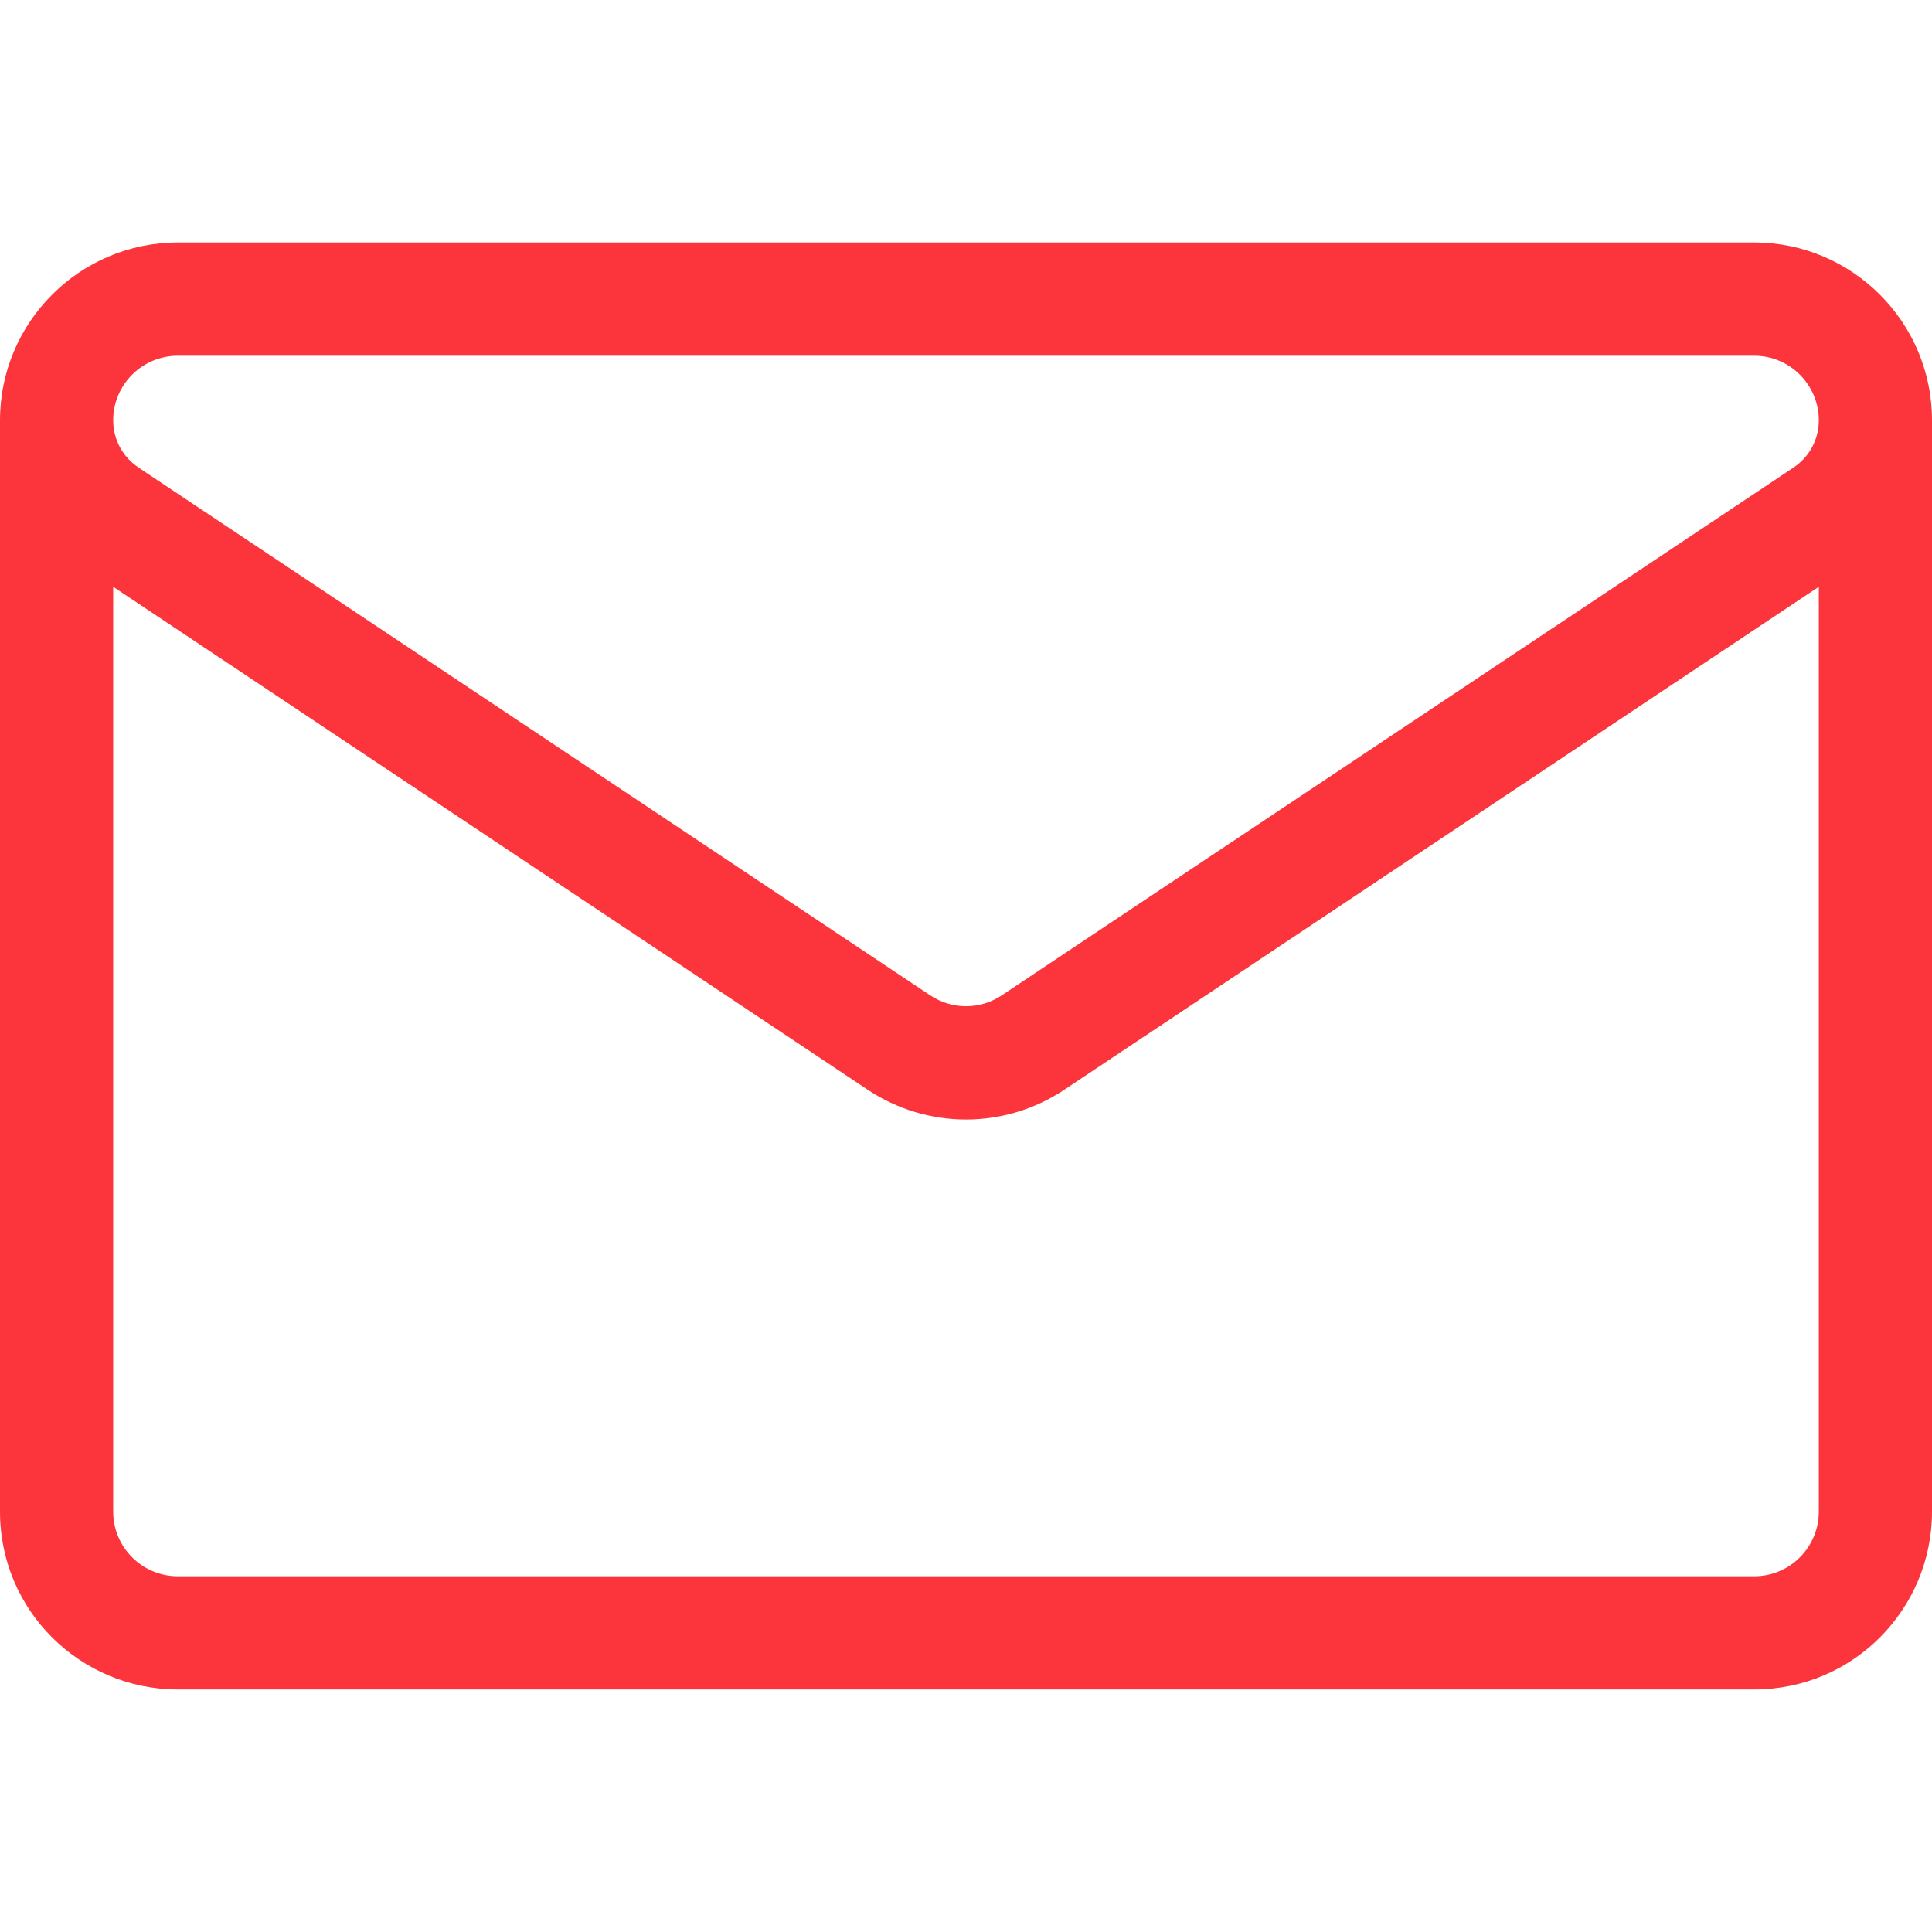
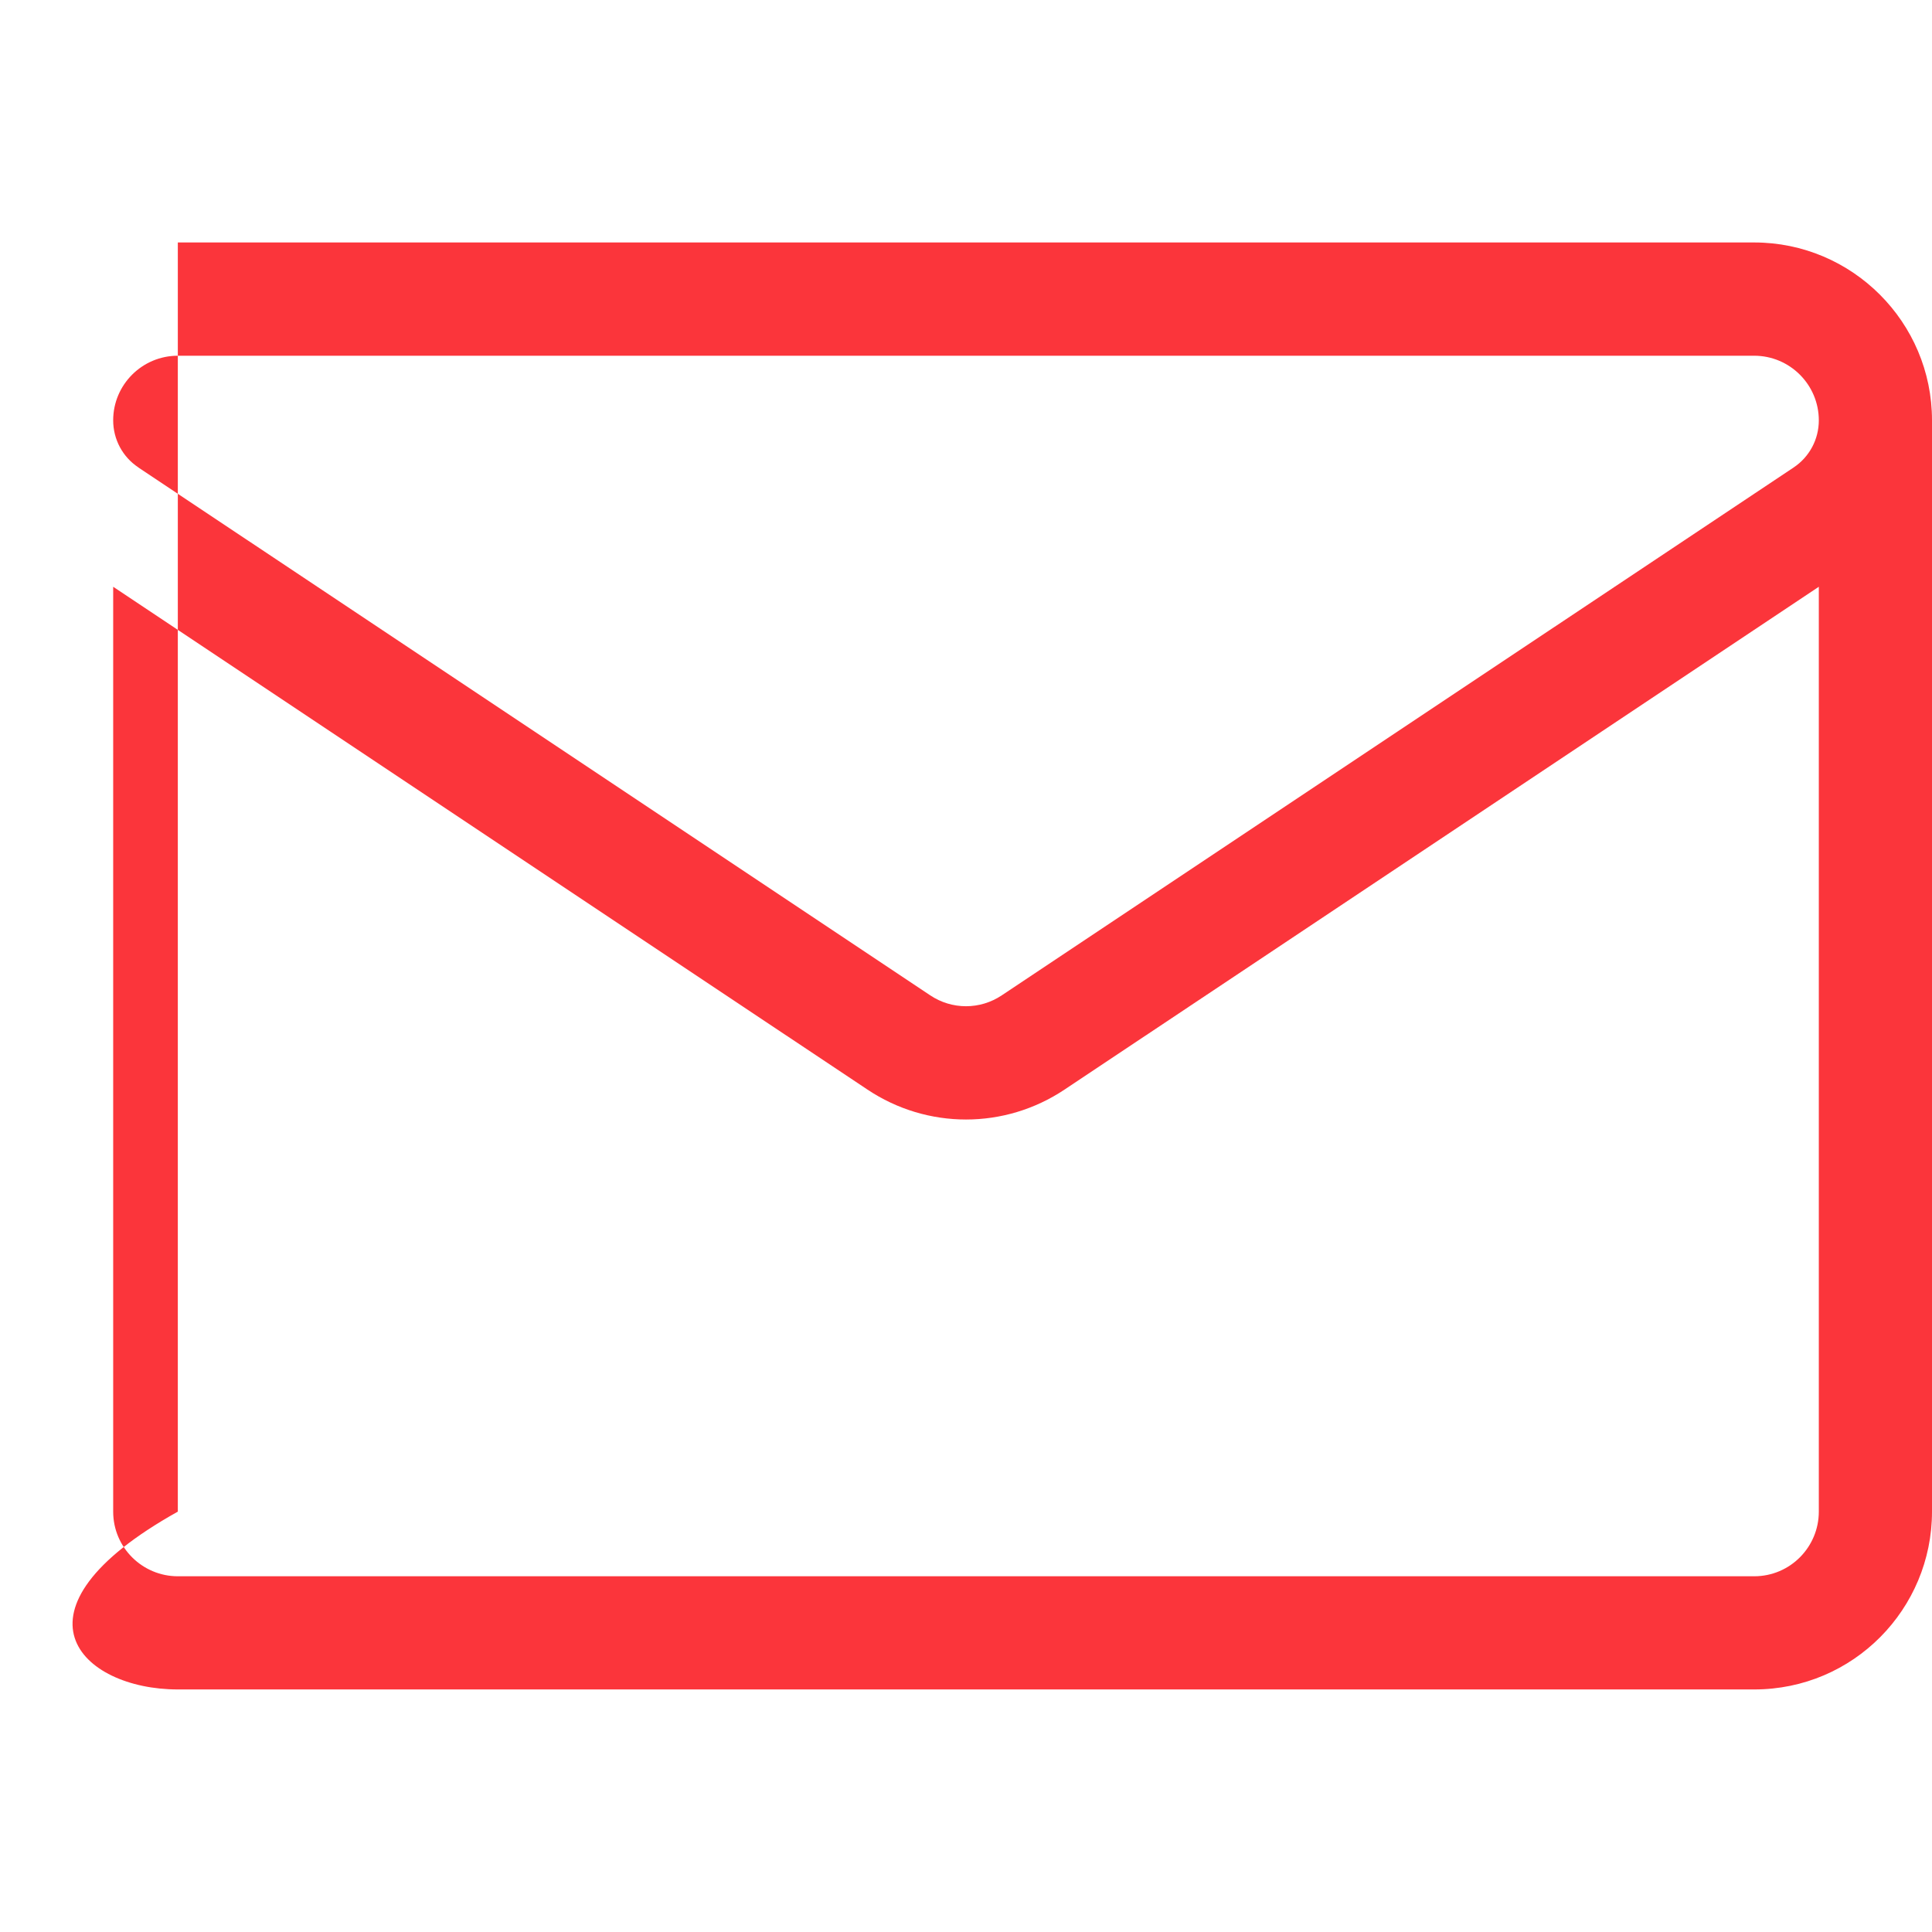
<svg xmlns="http://www.w3.org/2000/svg" fill="none" viewBox="0 0 24 24" height="24" width="24">
-   <path fill="#FB353B" d="M24 5.221C24 4.003 23.009 3.012 21.791 3.012H2.209C0.991 3.013 0 4.003 0 5.221V5.222V18.778C0 20.011 1.001 20.987 2.209 20.987H21.791C23.024 20.987 24 19.987 24 18.778V5.222C24 5.222 24 5.222 24 5.222C24 5.221 24 5.221 24 5.221ZM2.209 4.419H21.791C22.234 4.419 22.594 4.779 22.594 5.222C22.594 5.458 22.477 5.677 22.28 5.808L12.445 12.364C12.175 12.545 11.825 12.545 11.555 12.364C11.555 12.364 1.72 5.807 1.72 5.808C1.72 5.808 1.72 5.807 1.72 5.807C1.523 5.677 1.406 5.458 1.406 5.221C1.406 4.779 1.766 4.419 2.209 4.419ZM21.791 19.581H2.209C1.772 19.581 1.406 19.227 1.406 18.778V7.289L10.774 13.534C11.147 13.783 11.573 13.907 12 13.907C12.427 13.907 12.853 13.783 13.226 13.534L22.594 7.289V18.778C22.594 19.216 22.24 19.581 21.791 19.581Z" />
+   <path fill="#FB353B" d="M24 5.221C24 4.003 23.009 3.012 21.791 3.012H2.209V5.222V18.778C0 20.011 1.001 20.987 2.209 20.987H21.791C23.024 20.987 24 19.987 24 18.778V5.222C24 5.222 24 5.222 24 5.222C24 5.221 24 5.221 24 5.221ZM2.209 4.419H21.791C22.234 4.419 22.594 4.779 22.594 5.222C22.594 5.458 22.477 5.677 22.28 5.808L12.445 12.364C12.175 12.545 11.825 12.545 11.555 12.364C11.555 12.364 1.72 5.807 1.72 5.808C1.72 5.808 1.72 5.807 1.72 5.807C1.523 5.677 1.406 5.458 1.406 5.221C1.406 4.779 1.766 4.419 2.209 4.419ZM21.791 19.581H2.209C1.772 19.581 1.406 19.227 1.406 18.778V7.289L10.774 13.534C11.147 13.783 11.573 13.907 12 13.907C12.427 13.907 12.853 13.783 13.226 13.534L22.594 7.289V18.778C22.594 19.216 22.24 19.581 21.791 19.581Z" />
</svg>